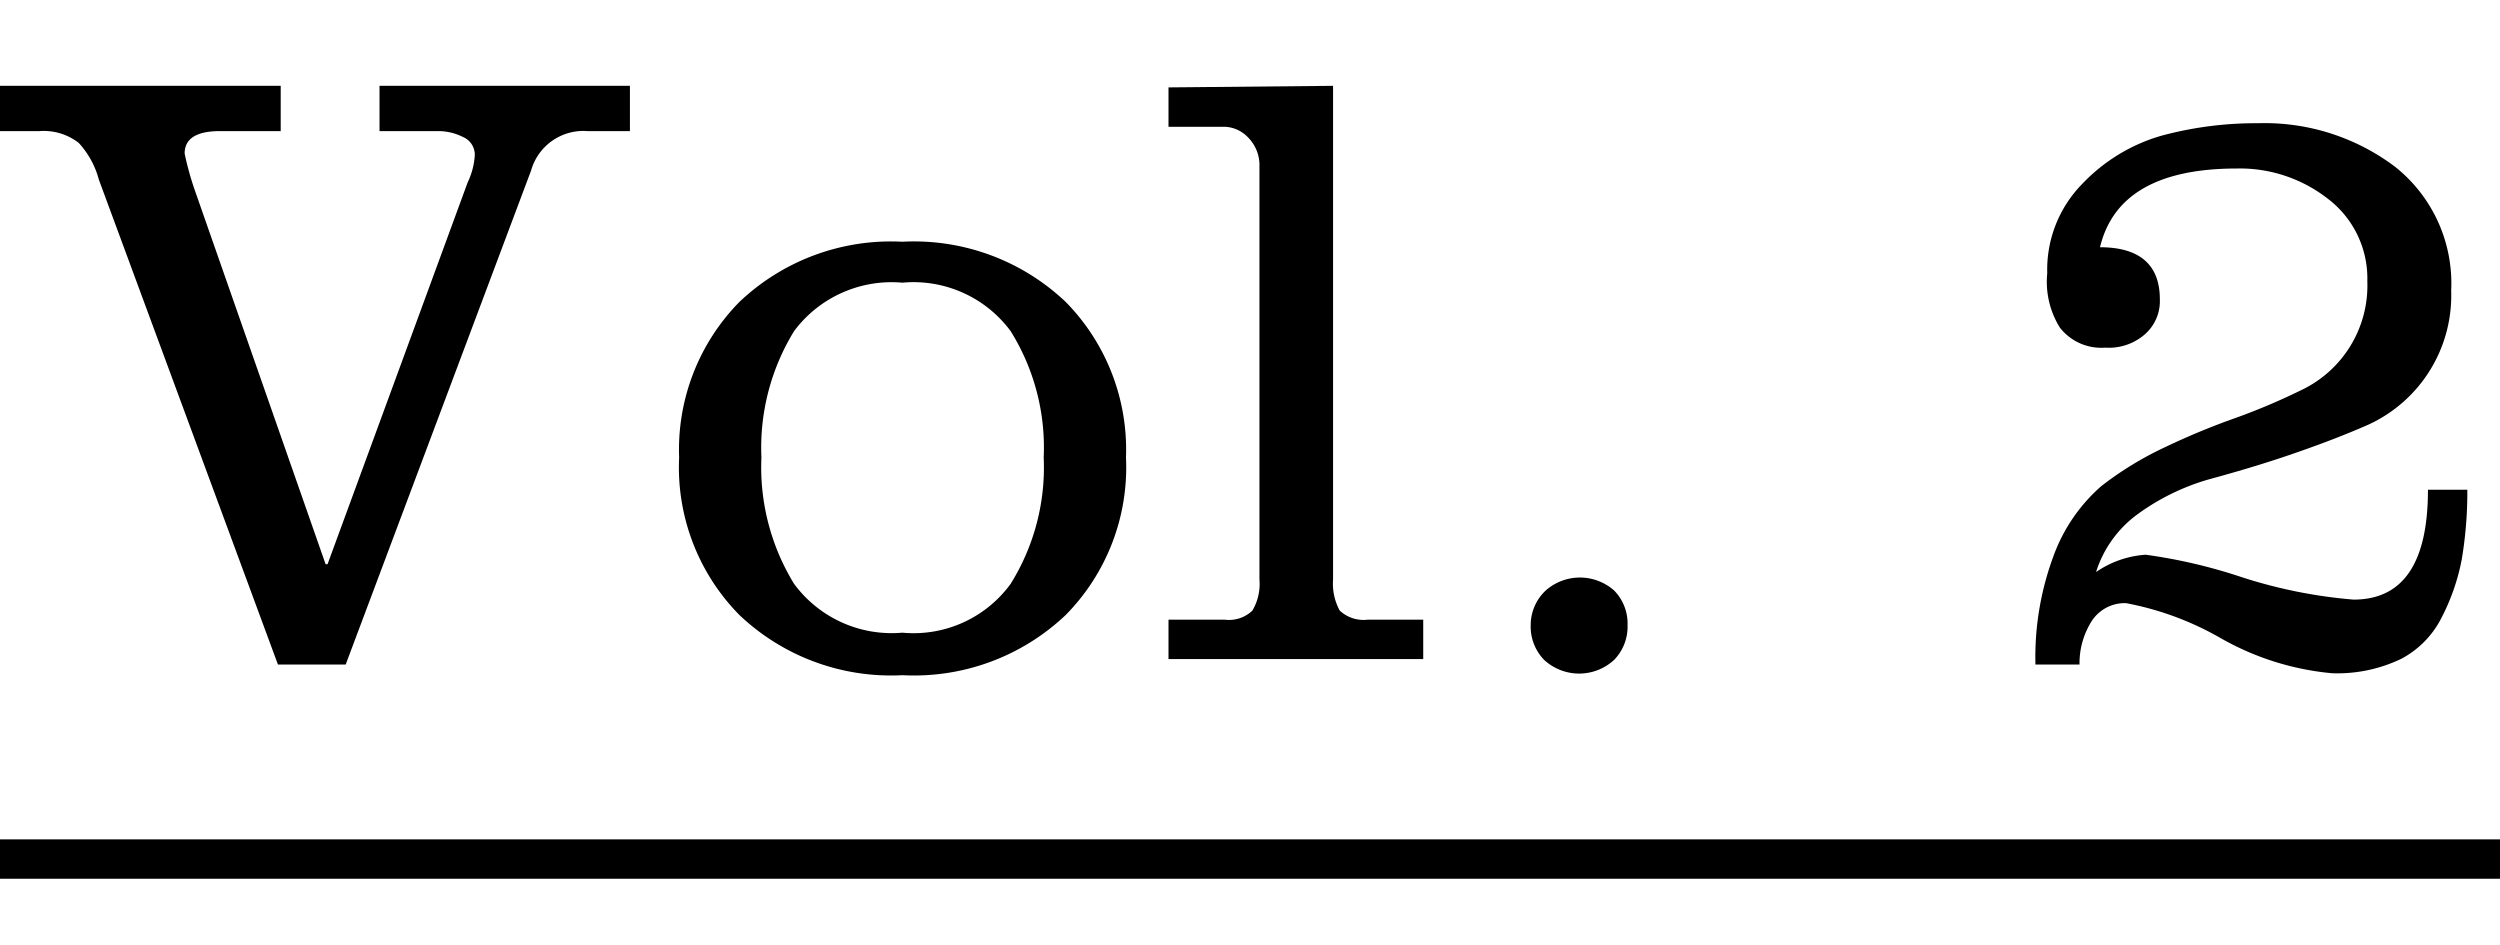
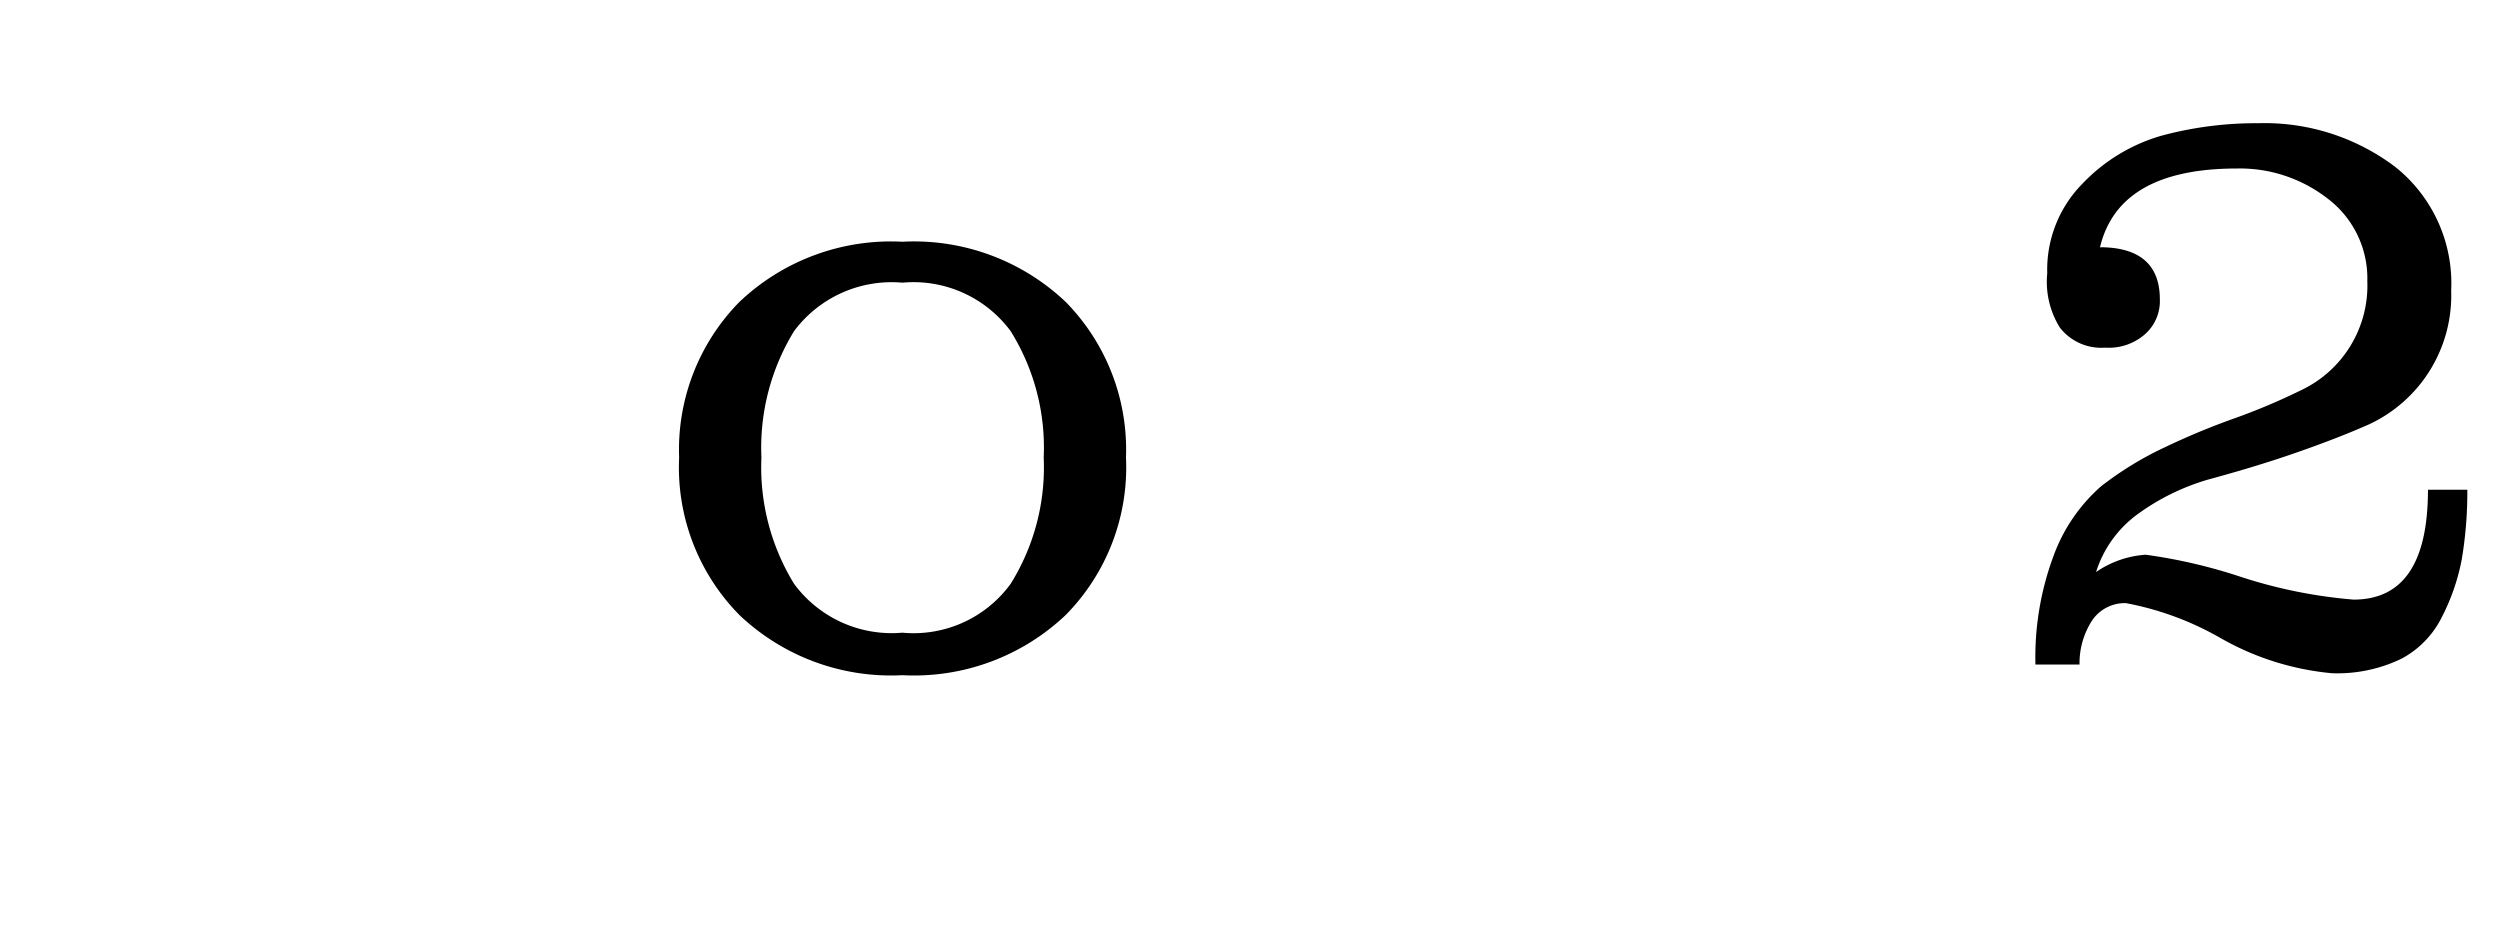
<svg xmlns="http://www.w3.org/2000/svg" viewBox="0 0 63.5 24">
  <defs>
    <style>.cls-1,.cls-2{fill:none;}.cls-1{stroke:#000;stroke-miterlimit:10;}</style>
  </defs>
  <g id="レイヤー_2" data-name="レイヤー 2">
    <g id="レイヤー_1-2" data-name="レイヤー 1">
-       <path d="M0,3.33V2.18H7.13V3.33H5.59q-.9,0-.9.57a7.54,7.54,0,0,0,.24.88l3.34,9.55h.05l3.56-9.7a1.85,1.85,0,0,0,.18-.69.49.49,0,0,0-.3-.46,1.39,1.39,0,0,0-.63-.15H9.64V2.18H16V3.33H14.92a1.38,1.38,0,0,0-1.43,1L8.78,16.88H7.06L2.51,4.56A2.21,2.21,0,0,0,2,3.63a1.45,1.45,0,0,0-1-.3Z" />
      <path d="M18.78,7.67a5.59,5.59,0,0,1,4.14-1.53,5.6,5.6,0,0,1,4.15,1.53,5.35,5.35,0,0,1,1.53,3.95,5.34,5.34,0,0,1-1.53,4,5.6,5.6,0,0,1-4.15,1.53,5.59,5.59,0,0,1-4.14-1.53,5.34,5.34,0,0,1-1.53-4A5.35,5.35,0,0,1,18.78,7.67Zm6.89.74a3.07,3.07,0,0,0-2.75-1.23,3.09,3.09,0,0,0-2.75,1.23,5.66,5.66,0,0,0-.83,3.21,5.66,5.66,0,0,0,.83,3.21,3.08,3.08,0,0,0,2.75,1.24,3.05,3.05,0,0,0,2.75-1.24,5.59,5.59,0,0,0,.84-3.21A5.59,5.59,0,0,0,25.67,8.41Z" />
-       <path d="M33.86,2.18V14.72a1.42,1.42,0,0,0,.17.79.89.89,0,0,0,.71.23h1.41v1H29.68v-1h1.43a.86.86,0,0,0,.7-.23,1.33,1.33,0,0,0,.18-.79V4.23a1,1,0,0,0-.29-.74.86.86,0,0,0-.59-.27H29.68v-1Z" />
-       <path d="M39.26,15A1.31,1.31,0,0,1,41,15a1.2,1.2,0,0,1,.34.88,1.21,1.21,0,0,1-.34.88,1.31,1.31,0,0,1-1.78,0,1.21,1.21,0,0,1-.34-.88A1.2,1.2,0,0,1,39.26,15Z" />
      <path d="M61.67,12.44h1a10.29,10.29,0,0,1-.14,1.76,5.37,5.37,0,0,1-.5,1.46A2.41,2.41,0,0,1,61,16.73a3.74,3.74,0,0,1-1.77.37,7,7,0,0,1-2.84-.9A7.64,7.64,0,0,0,54,15.32a1,1,0,0,0-.88.47,2,2,0,0,0-.3,1.09H51.7a7.38,7.38,0,0,1,.46-2.76,4.31,4.31,0,0,1,1.21-1.77,8.48,8.48,0,0,1,1.64-1,18.27,18.27,0,0,1,1.79-.74,16.06,16.06,0,0,0,1.65-.7,2.94,2.94,0,0,0,1.68-2.77,2.54,2.54,0,0,0-1-2.09,3.63,3.63,0,0,0-2.31-.77q-3,0-3.48,2c1,0,1.52.44,1.52,1.32a1.12,1.12,0,0,1-.39.9,1.39,1.39,0,0,1-1,.33,1.33,1.33,0,0,1-1.15-.51A2.2,2.2,0,0,1,52,6.94a3.11,3.11,0,0,1,.89-2.27,4.49,4.49,0,0,1,2-1.22,9.2,9.2,0,0,1,2.46-.32,5.5,5.5,0,0,1,3.49,1.11,3.78,3.78,0,0,1,1.42,3.14,3.61,3.61,0,0,1-2.09,3.4c-.61.27-1.27.52-2,.77s-1.42.45-2.08.63a5.78,5.78,0,0,0-1.78.87,2.89,2.89,0,0,0-1.07,1.48,2.51,2.51,0,0,1,1.26-.44,13.42,13.42,0,0,1,2.44.57,12.5,12.5,0,0,0,2.84.57Q61.67,15.23,61.67,12.44Z" />
-       <line class="cls-1" x1="63.5" y1="21.82" y2="21.82" />
      <rect class="cls-2" width="63" height="24" />
    </g>
  </g>
</svg>